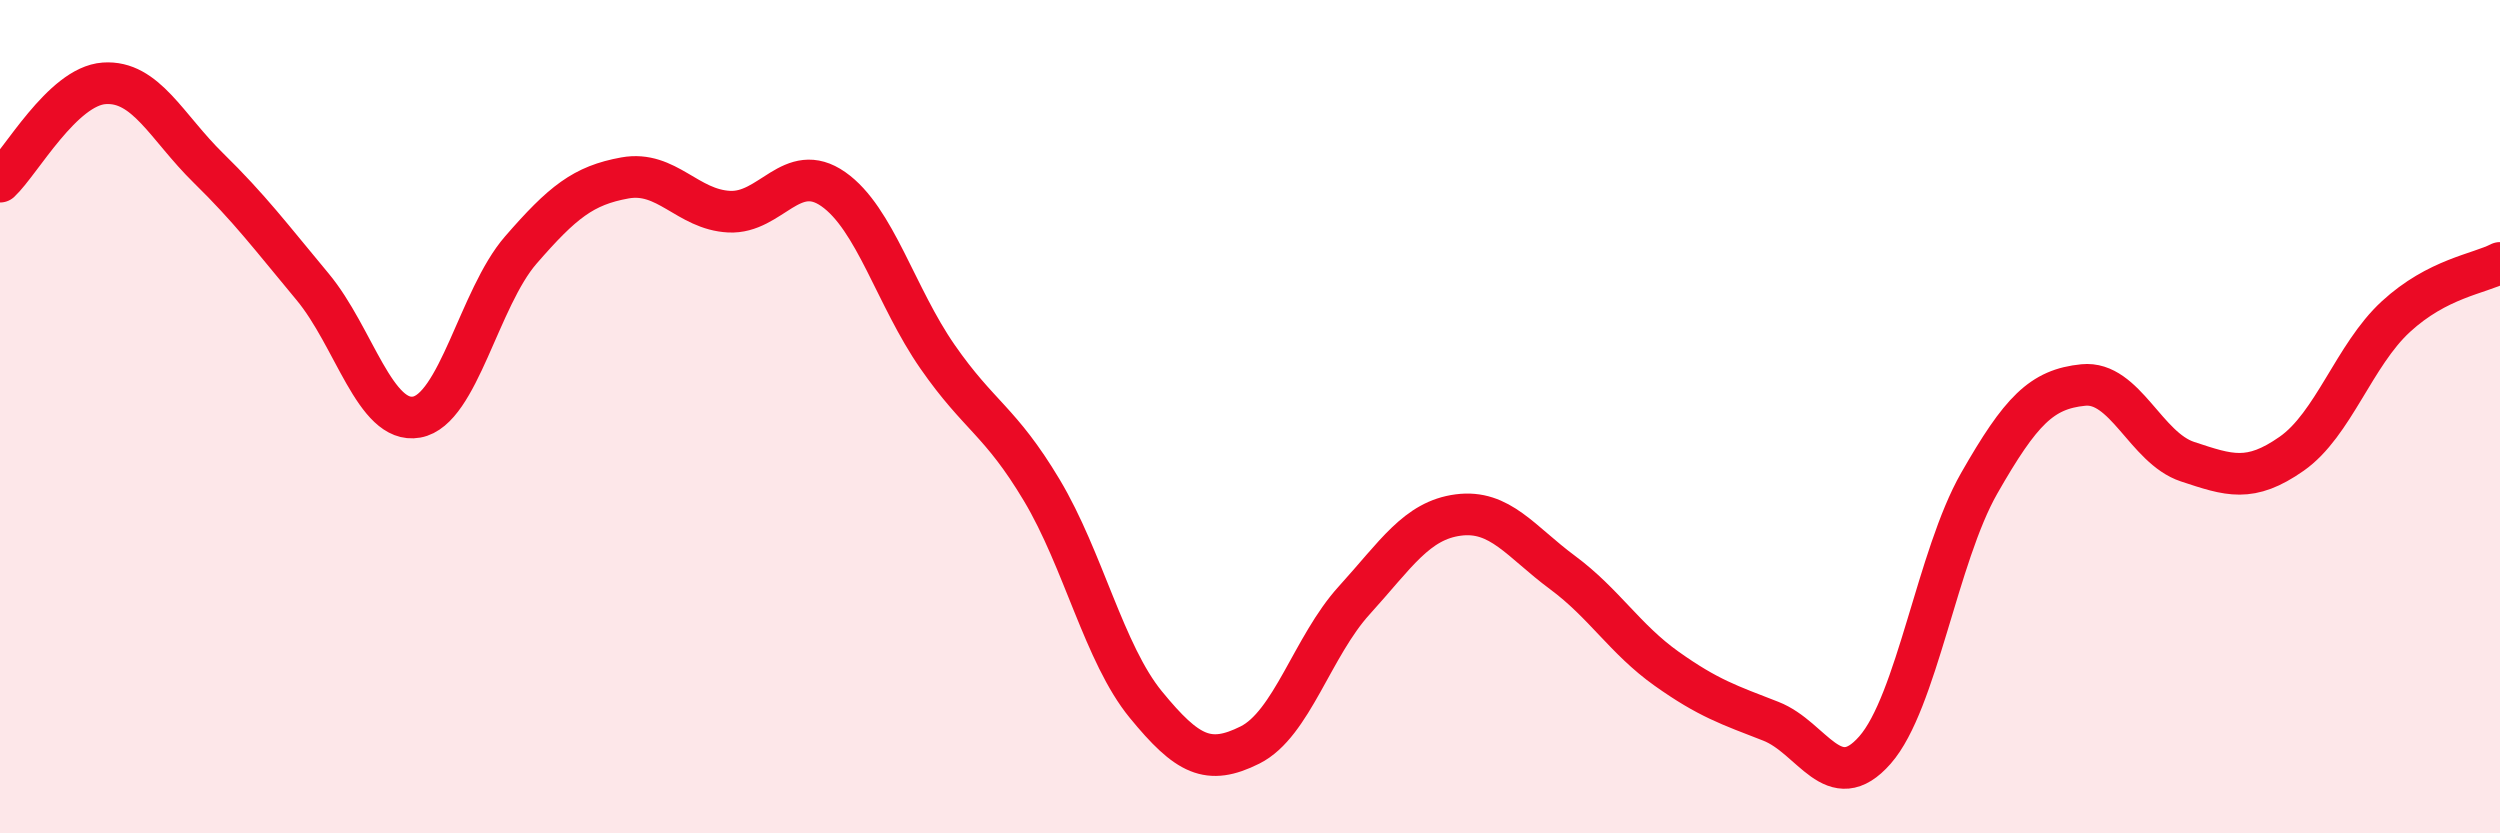
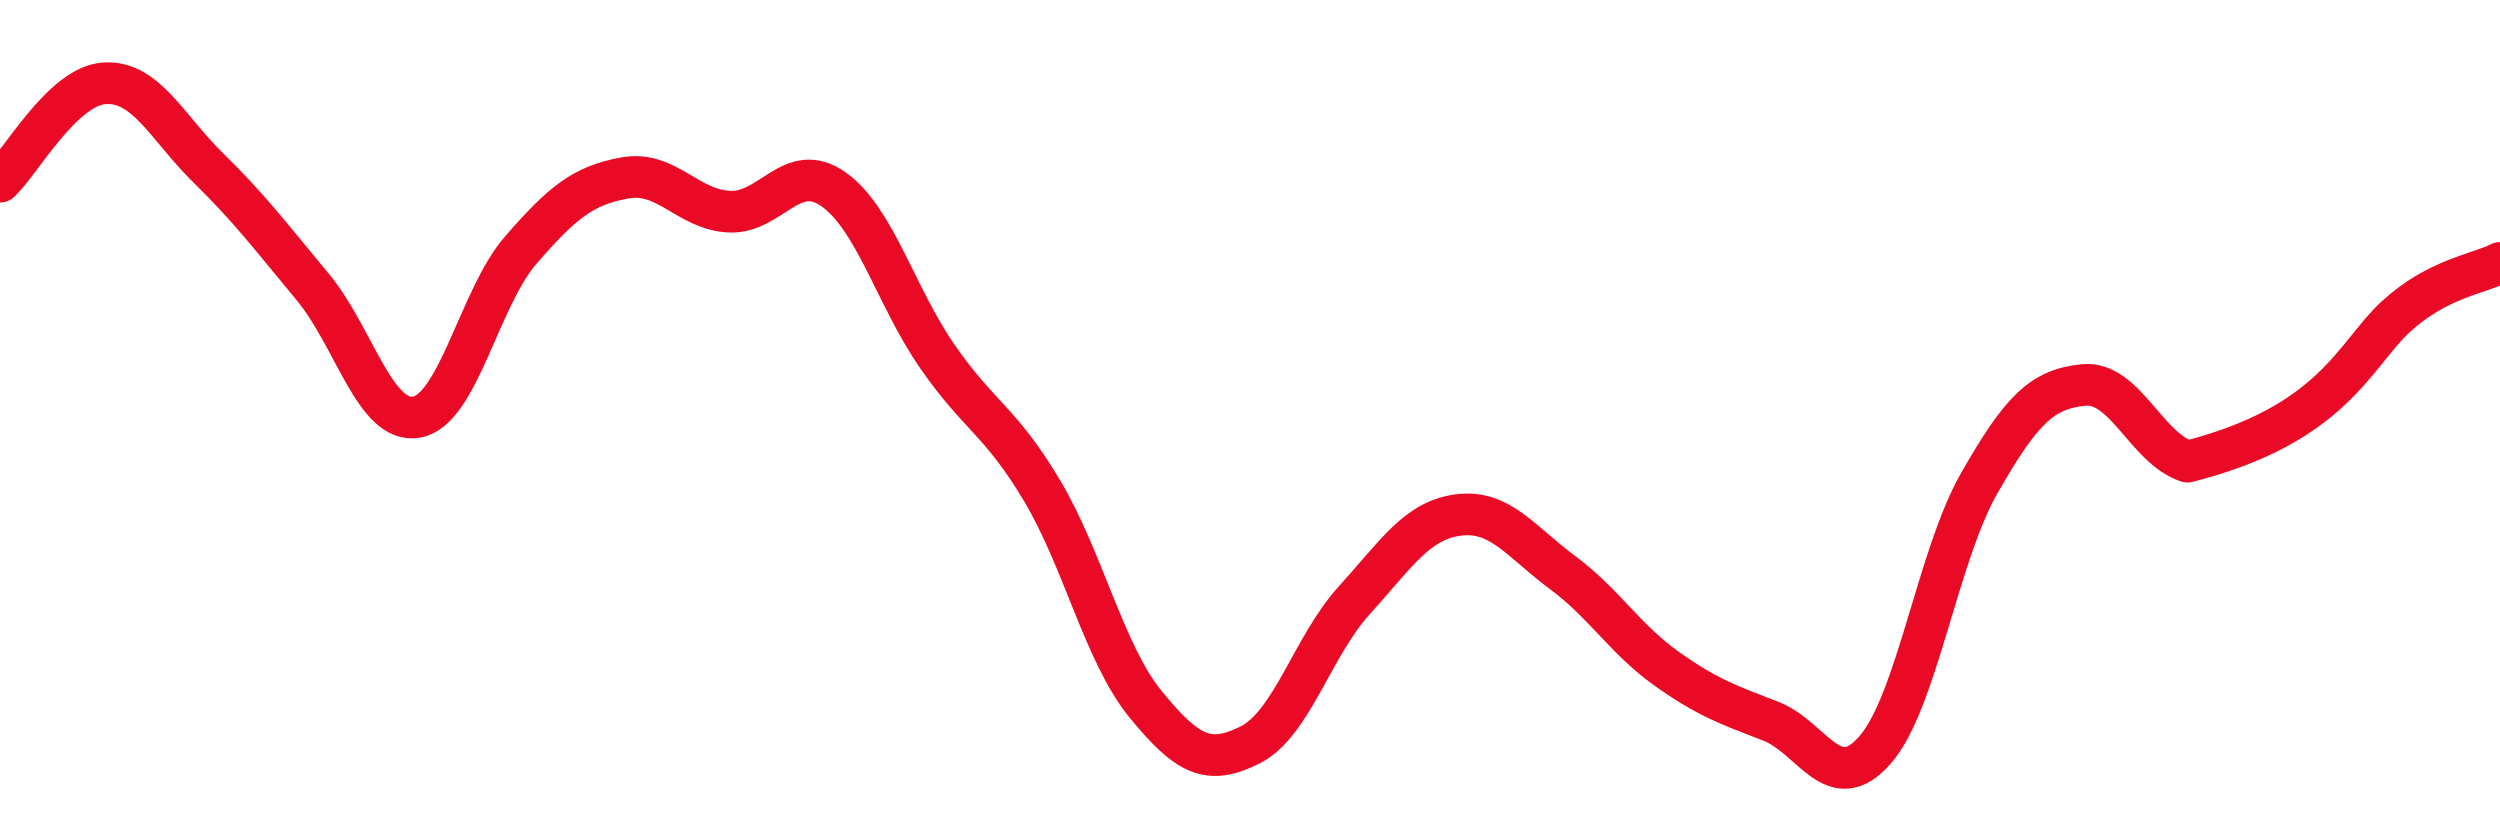
<svg xmlns="http://www.w3.org/2000/svg" width="60" height="20" viewBox="0 0 60 20">
-   <path d="M 0,4.36 C 0.5,3.89 1.5,2.07 2.5,2 C 3.5,1.93 4,3.05 5,4.03 C 6,5.01 6.5,5.68 7.5,6.88 C 8.5,8.08 9,10.19 10,10.01 C 11,9.83 11.5,7.15 12.5,6 C 13.5,4.85 14,4.45 15,4.27 C 16,4.09 16.5,5.03 17.5,5.08 C 18.5,5.13 19,3.84 20,4.54 C 21,5.24 21.5,7.12 22.5,8.56 C 23.5,10 24,10.09 25,11.76 C 26,13.43 26.5,15.69 27.5,16.91 C 28.5,18.13 29,18.38 30,17.88 C 31,17.38 31.5,15.51 32.5,14.41 C 33.5,13.31 34,12.49 35,12.36 C 36,12.23 36.5,13 37.5,13.74 C 38.5,14.48 39,15.34 40,16.05 C 41,16.76 41.5,16.92 42.5,17.31 C 43.5,17.7 44,19.14 45,18 C 46,16.86 46.5,13.35 47.5,11.6 C 48.5,9.85 49,9.34 50,9.24 C 51,9.14 51.5,10.75 52.5,11.08 C 53.5,11.41 54,11.59 55,10.89 C 56,10.19 56.5,8.52 57.5,7.6 C 58.5,6.68 59.5,6.57 60,6.31L60 20L0 20Z" fill="#EB0A25" opacity="0.1" stroke-linecap="round" stroke-linejoin="round" />
-   <path d="M 0,4.36 C 0.5,3.89 1.5,2.07 2.5,2 C 3.5,1.93 4,3.05 5,4.03 C 6,5.01 6.5,5.68 7.5,6.88 C 8.5,8.08 9,10.19 10,10.01 C 11,9.83 11.5,7.15 12.5,6 C 13.5,4.85 14,4.45 15,4.27 C 16,4.09 16.5,5.03 17.5,5.08 C 18.5,5.13 19,3.84 20,4.54 C 21,5.24 21.5,7.12 22.5,8.56 C 23.5,10 24,10.09 25,11.76 C 26,13.43 26.5,15.69 27.5,16.91 C 28.5,18.13 29,18.38 30,17.88 C 31,17.38 31.5,15.51 32.5,14.41 C 33.5,13.31 34,12.49 35,12.36 C 36,12.23 36.5,13 37.5,13.74 C 38.5,14.48 39,15.34 40,16.05 C 41,16.76 41.5,16.92 42.5,17.31 C 43.5,17.7 44,19.14 45,18 C 46,16.86 46.5,13.35 47.5,11.6 C 48.5,9.85 49,9.34 50,9.24 C 51,9.14 51.5,10.75 52.5,11.08 C 53.5,11.41 54,11.59 55,10.89 C 56,10.19 56.5,8.52 57.5,7.6 C 58.5,6.68 59.5,6.57 60,6.31" stroke="#EB0A25" stroke-width="1" fill="none" stroke-linecap="round" stroke-linejoin="round" />
+   <path d="M 0,4.36 C 0.5,3.89 1.5,2.07 2.5,2 C 3.5,1.93 4,3.05 5,4.03 C 6,5.01 6.5,5.68 7.5,6.88 C 8.5,8.08 9,10.19 10,10.01 C 11,9.83 11.5,7.15 12.5,6 C 13.5,4.85 14,4.45 15,4.27 C 16,4.09 16.5,5.03 17.5,5.08 C 18.5,5.13 19,3.84 20,4.54 C 21,5.24 21.5,7.12 22.5,8.56 C 23.5,10 24,10.09 25,11.76 C 26,13.43 26.5,15.69 27.5,16.91 C 28.5,18.13 29,18.38 30,17.88 C 31,17.38 31.5,15.51 32.5,14.41 C 33.5,13.31 34,12.49 35,12.36 C 36,12.23 36.5,13 37.5,13.74 C 38.5,14.48 39,15.34 40,16.05 C 41,16.76 41.5,16.92 42.5,17.31 C 43.5,17.7 44,19.14 45,18 C 46,16.86 46.5,13.35 47.5,11.6 C 48.5,9.85 49,9.34 50,9.24 C 51,9.14 51.5,10.75 52.5,11.08 C 56,10.19 56.5,8.52 57.5,7.6 C 58.5,6.68 59.5,6.57 60,6.31" stroke="#EB0A25" stroke-width="1" fill="none" stroke-linecap="round" stroke-linejoin="round" />
</svg>